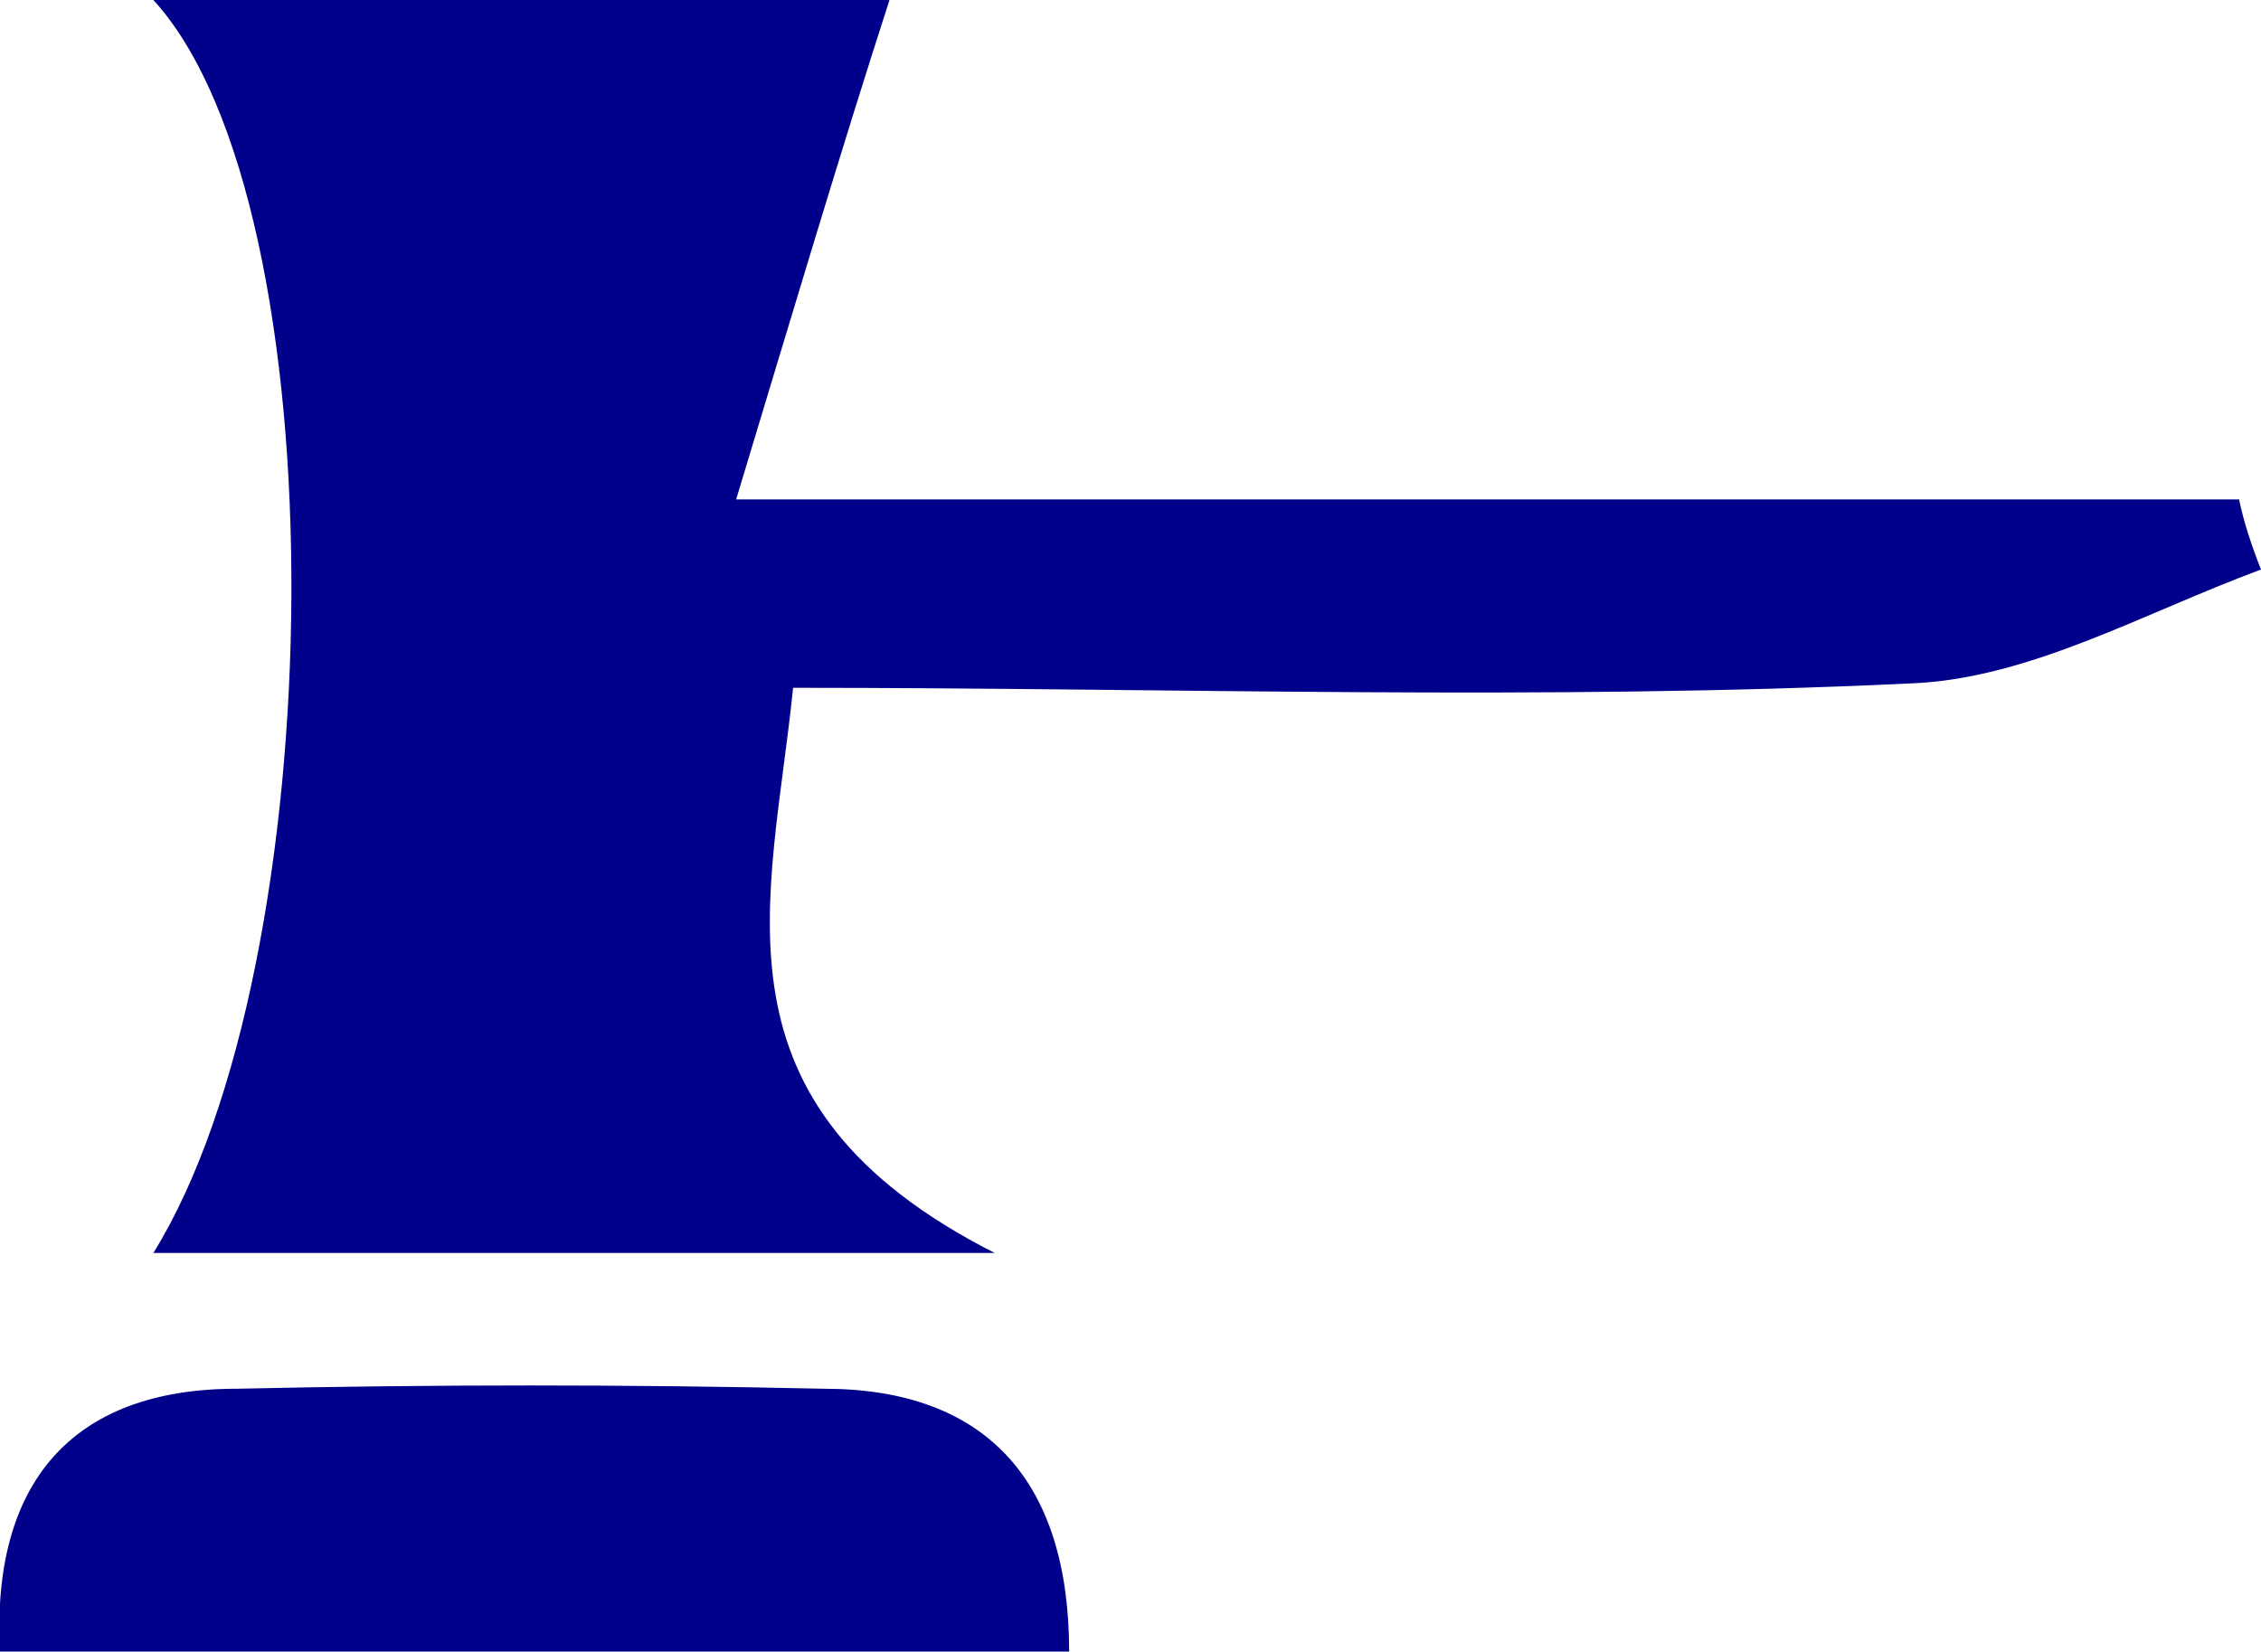
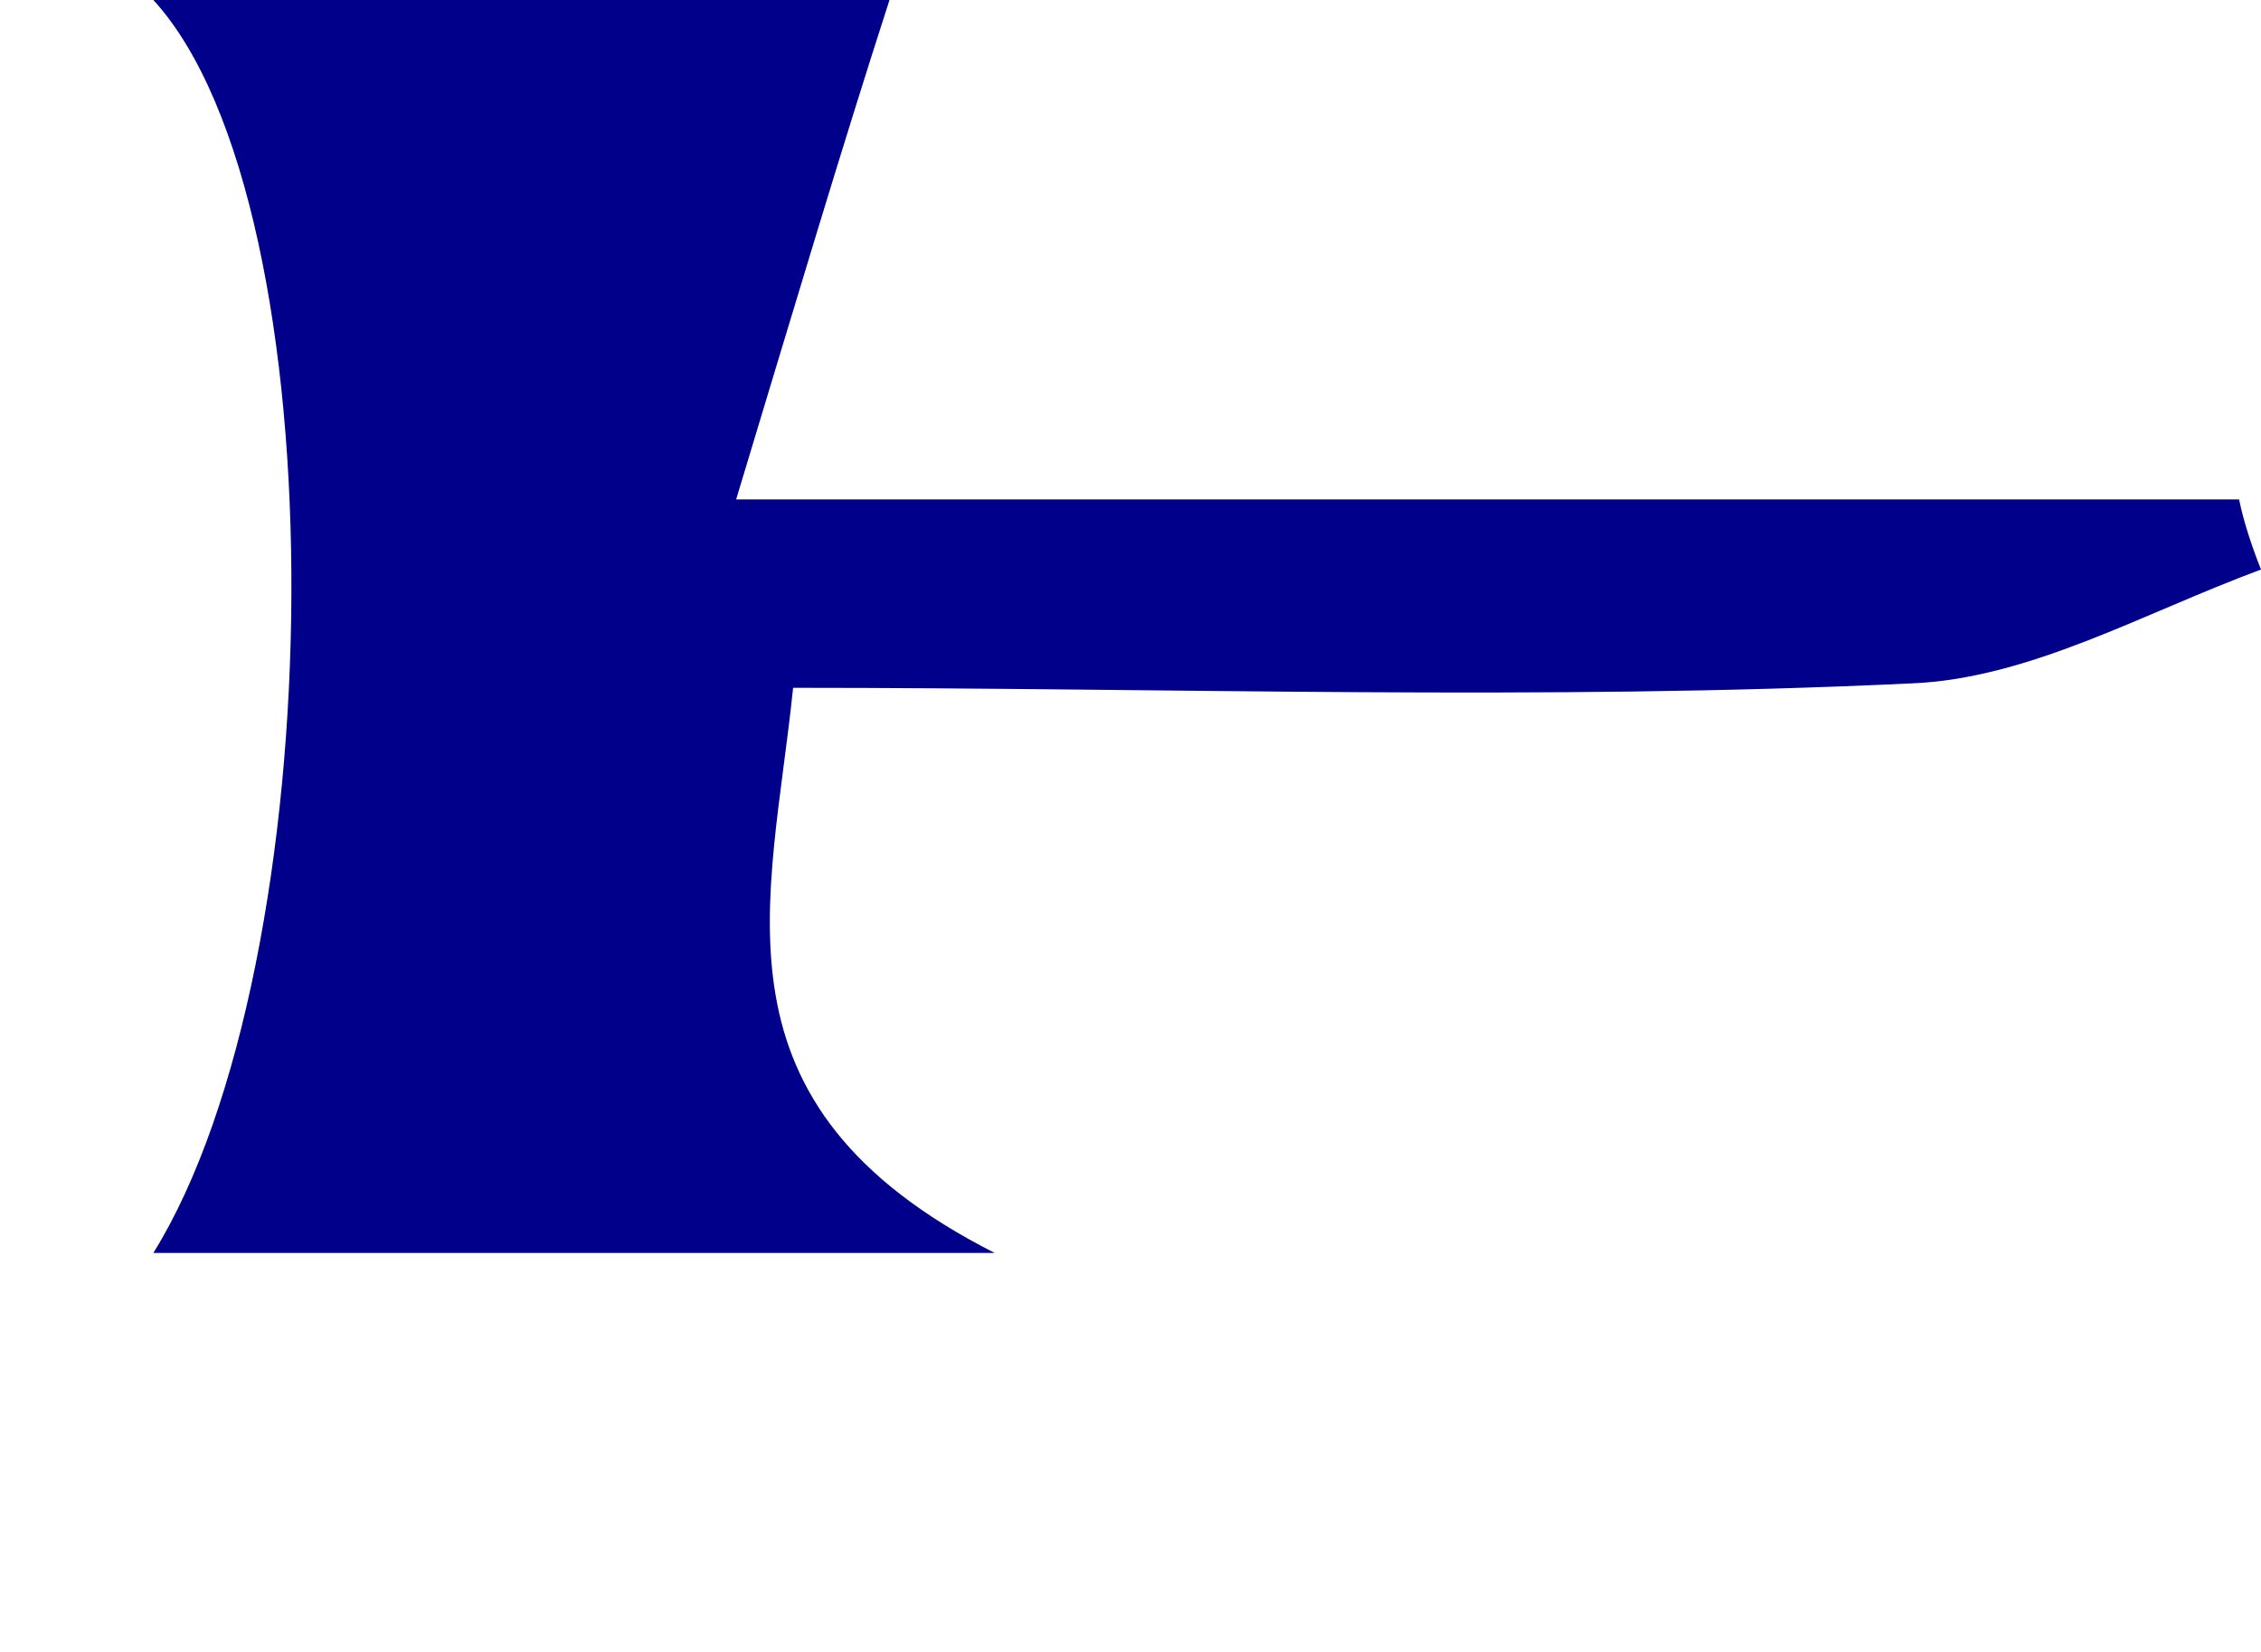
<svg xmlns="http://www.w3.org/2000/svg" version="1.1" id="Layer_1" x="0px" y="0px" width="51.6px" height="37.7px" viewBox="0 0 51.6 37.7" enable-background="new 0 0 51.6 37.7" xml:space="preserve">
  <g>
-     <path fill="#00008B" d="M18.8,31.7c-4.5-0.1-8.9-0.1-13.4,0c-3.8,0-5.6,2.2-5.4,6c8,0,16,0,24.4,0C24.4,33.8,22.5,31.7,18.8,31.7z" />
    <path fill="#00008B" d="M51.1,11.4c-11,0-22,0-34.3,0c1.3-4.3,2.4-8,3.5-11.4C15.3,0,9.4,0,3.5,0c4.3,4.7,4.1,22,0,28.6   c5.9,0,12,0,19.2,0c-6.7-3.4-5.1-8-4.6-12.9c8.8,0,17.1,0.3,25.5-0.1c2.7-0.1,5.3-1.6,8-2.6C51.4,12.5,51.2,11.9,51.1,11.4z" />
  </g>
</svg>